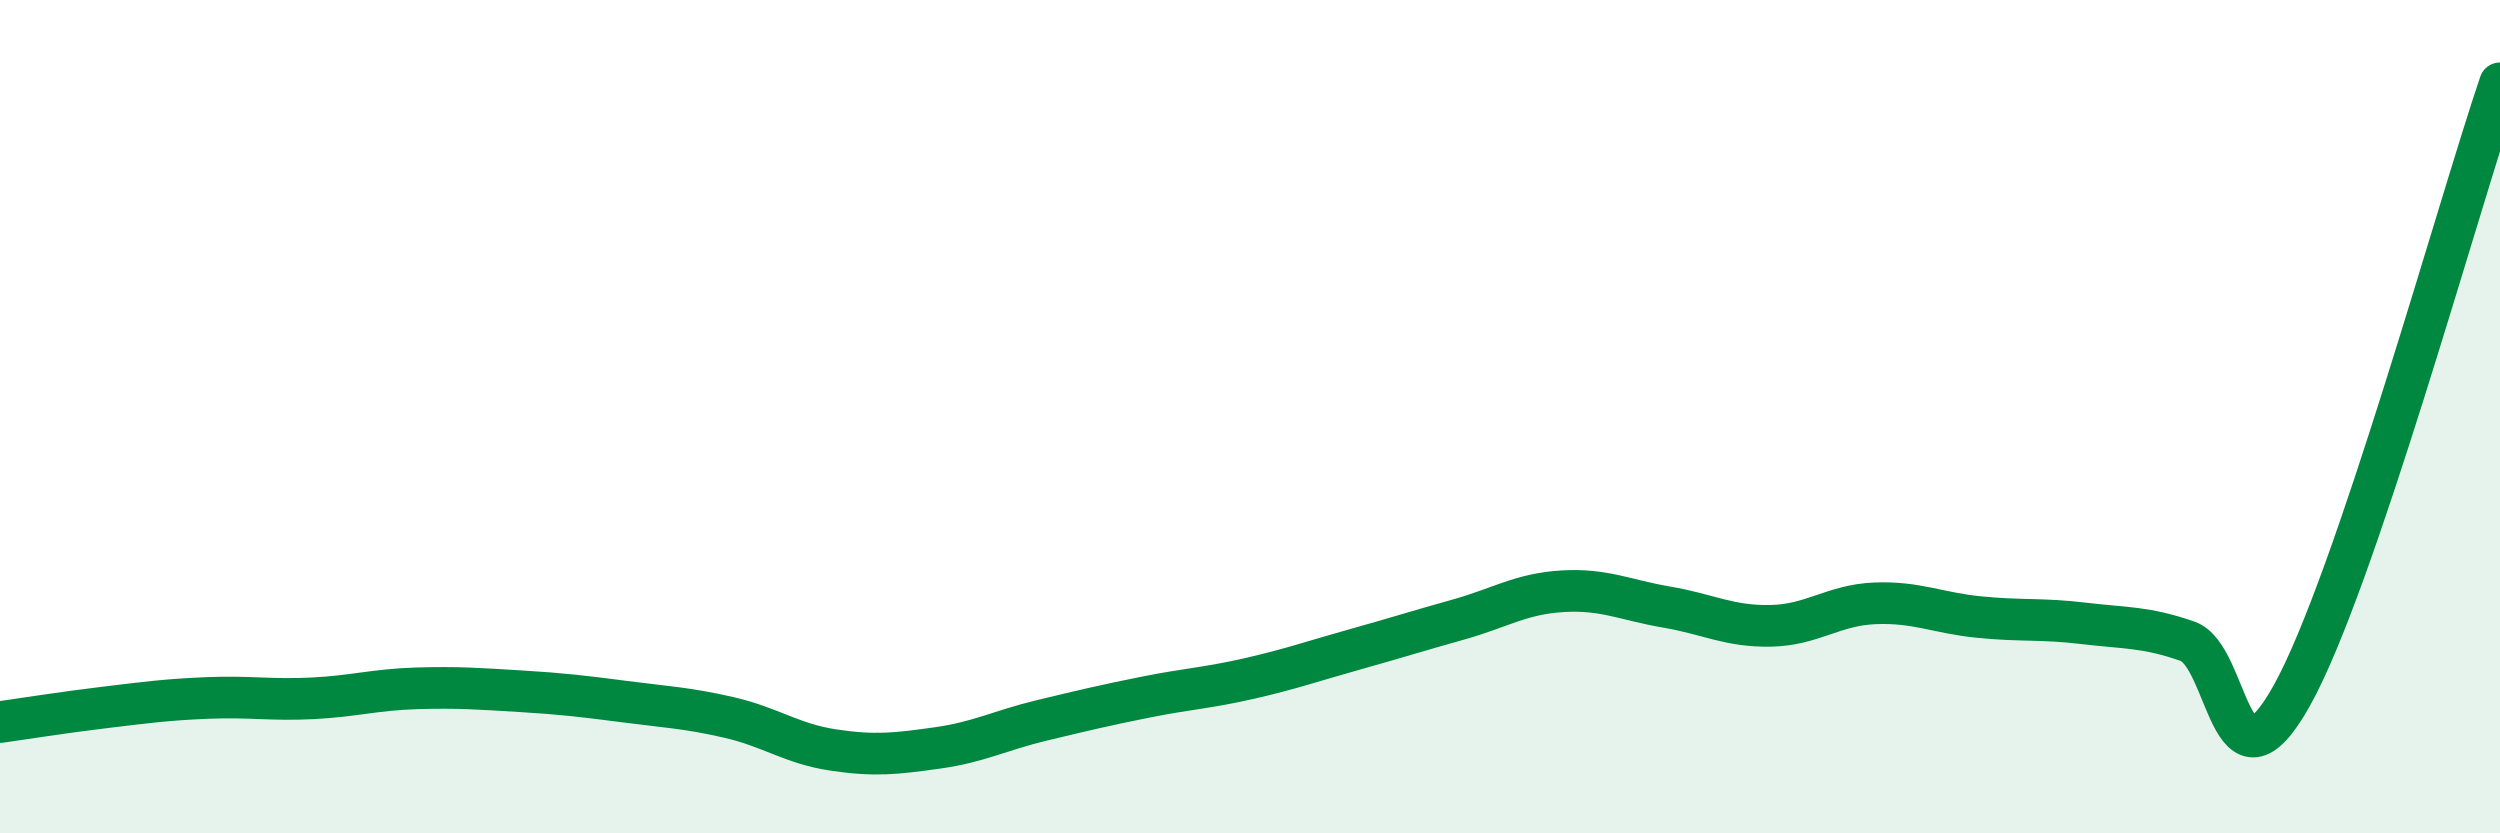
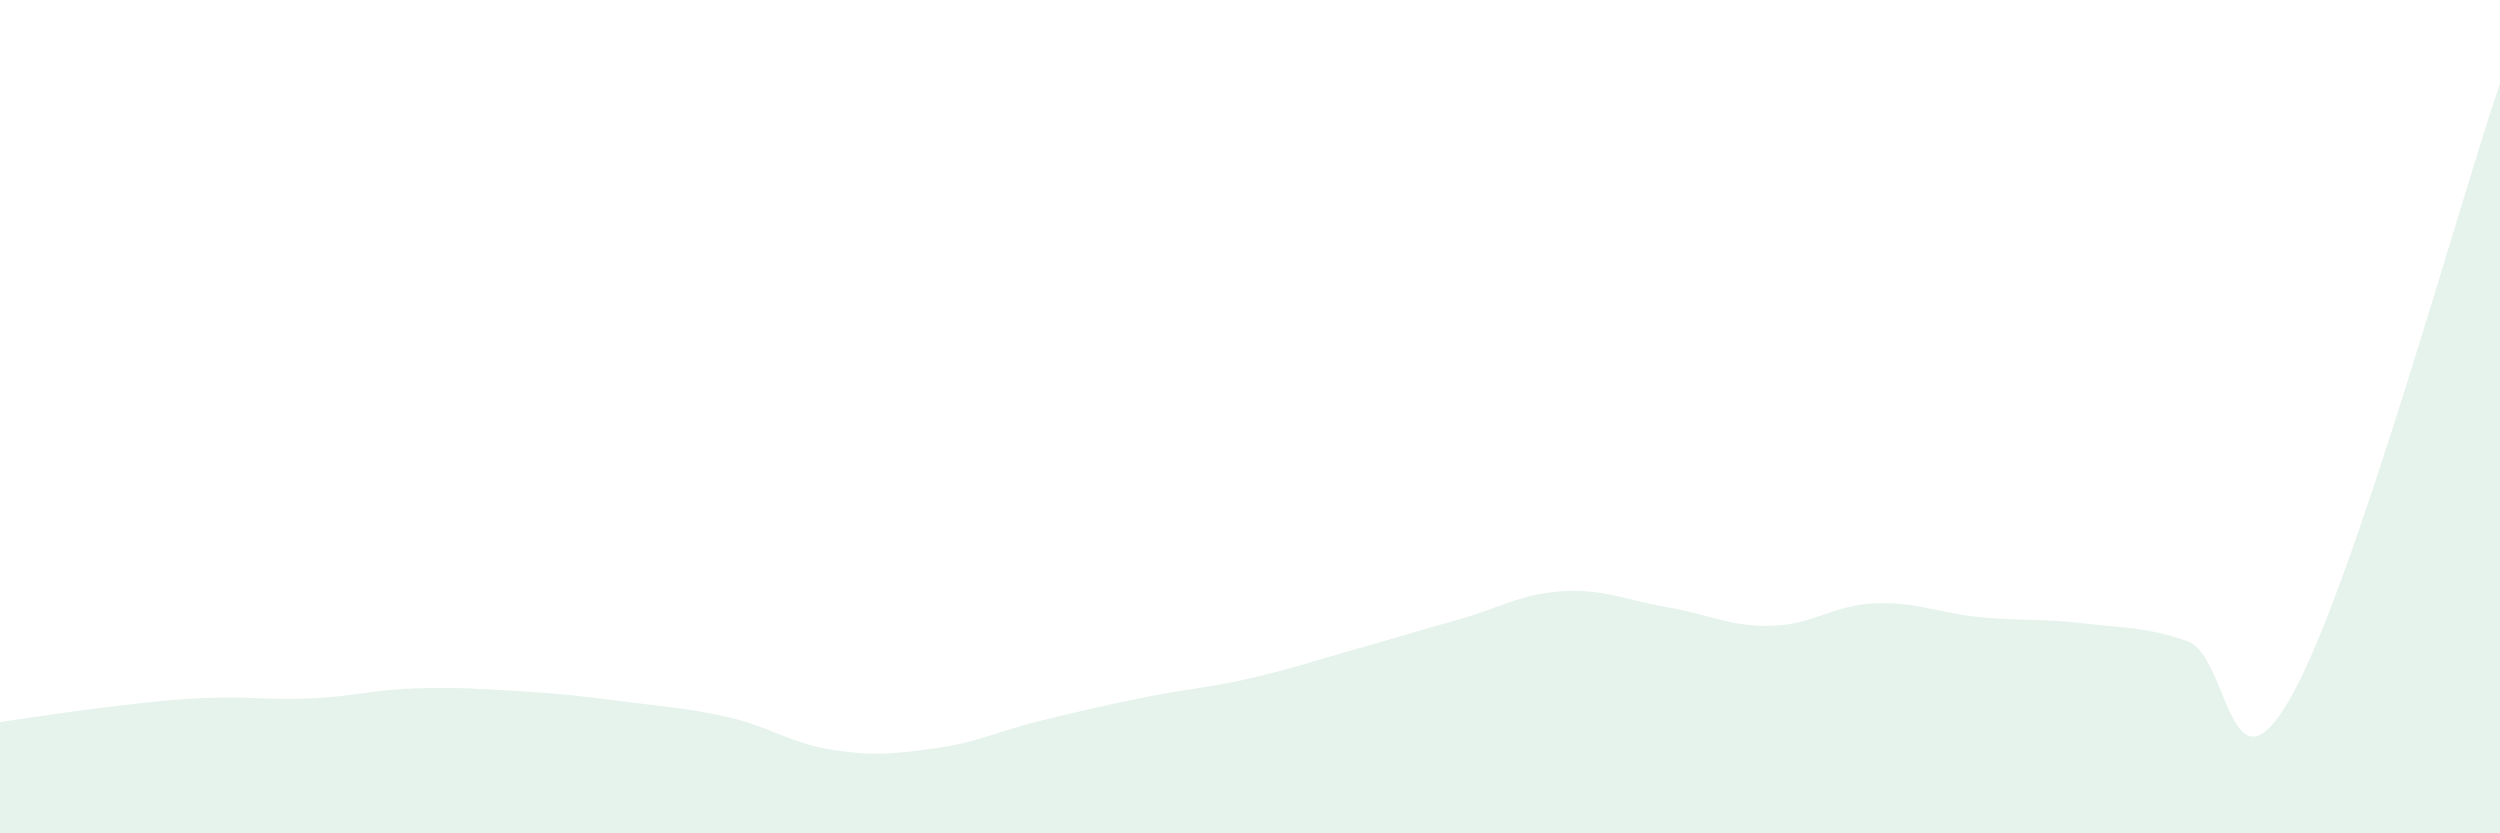
<svg xmlns="http://www.w3.org/2000/svg" width="60" height="20" viewBox="0 0 60 20">
  <path d="M 0,17.33 C 0.5,17.26 1.5,17.1 2.5,16.98 C 3.5,16.86 4,16.79 5,16.75 C 6,16.71 6.5,16.81 7.5,16.76 C 8.5,16.71 9,16.55 10,16.52 C 11,16.49 11.5,16.53 12.5,16.59 C 13.5,16.65 14,16.71 15,16.84 C 16,16.97 16.5,16.99 17.5,17.22 C 18.5,17.45 19,17.85 20,18 C 21,18.15 21.5,18.09 22.5,17.95 C 23.5,17.81 24,17.53 25,17.29 C 26,17.05 26.5,16.93 27.5,16.73 C 28.5,16.53 29,16.51 30,16.28 C 31,16.05 31.5,15.87 32.5,15.59 C 33.5,15.31 34,15.15 35,14.87 C 36,14.59 36.5,14.25 37.5,14.19 C 38.5,14.13 39,14.4 40,14.57 C 41,14.74 41.5,15.04 42.5,15.02 C 43.5,15 44,14.52 45,14.48 C 46,14.44 46.5,14.71 47.5,14.81 C 48.5,14.91 49,14.84 50,14.96 C 51,15.08 51.5,15.04 52.5,15.39 C 53.5,15.74 53.5,19.38 55,16.7 C 56.5,14.02 59,4.94 60,2L60 20L0 20Z" fill="#008740" opacity="0.1" stroke-linecap="round" stroke-linejoin="round" />
-   <path d="M 0,17.33 C 0.5,17.26 1.5,17.1 2.5,16.98 C 3.5,16.86 4,16.79 5,16.75 C 6,16.71 6.5,16.81 7.5,16.76 C 8.5,16.71 9,16.55 10,16.52 C 11,16.49 11.5,16.53 12.5,16.59 C 13.5,16.65 14,16.71 15,16.84 C 16,16.97 16.5,16.99 17.5,17.22 C 18.5,17.45 19,17.85 20,18 C 21,18.15 21.5,18.09 22.5,17.95 C 23.5,17.81 24,17.53 25,17.29 C 26,17.05 26.5,16.93 27.5,16.73 C 28.5,16.53 29,16.51 30,16.28 C 31,16.05 31.5,15.87 32.5,15.59 C 33.5,15.31 34,15.15 35,14.87 C 36,14.59 36.5,14.25 37.5,14.19 C 38.5,14.13 39,14.4 40,14.57 C 41,14.74 41.5,15.04 42.5,15.02 C 43.5,15 44,14.52 45,14.48 C 46,14.44 46.5,14.71 47.5,14.81 C 48.5,14.91 49,14.84 50,14.96 C 51,15.08 51.5,15.04 52.5,15.39 C 53.5,15.74 53.5,19.38 55,16.7 C 56.5,14.02 59,4.94 60,2" stroke="#008740" stroke-width="1" fill="none" stroke-linecap="round" stroke-linejoin="round" />
</svg>